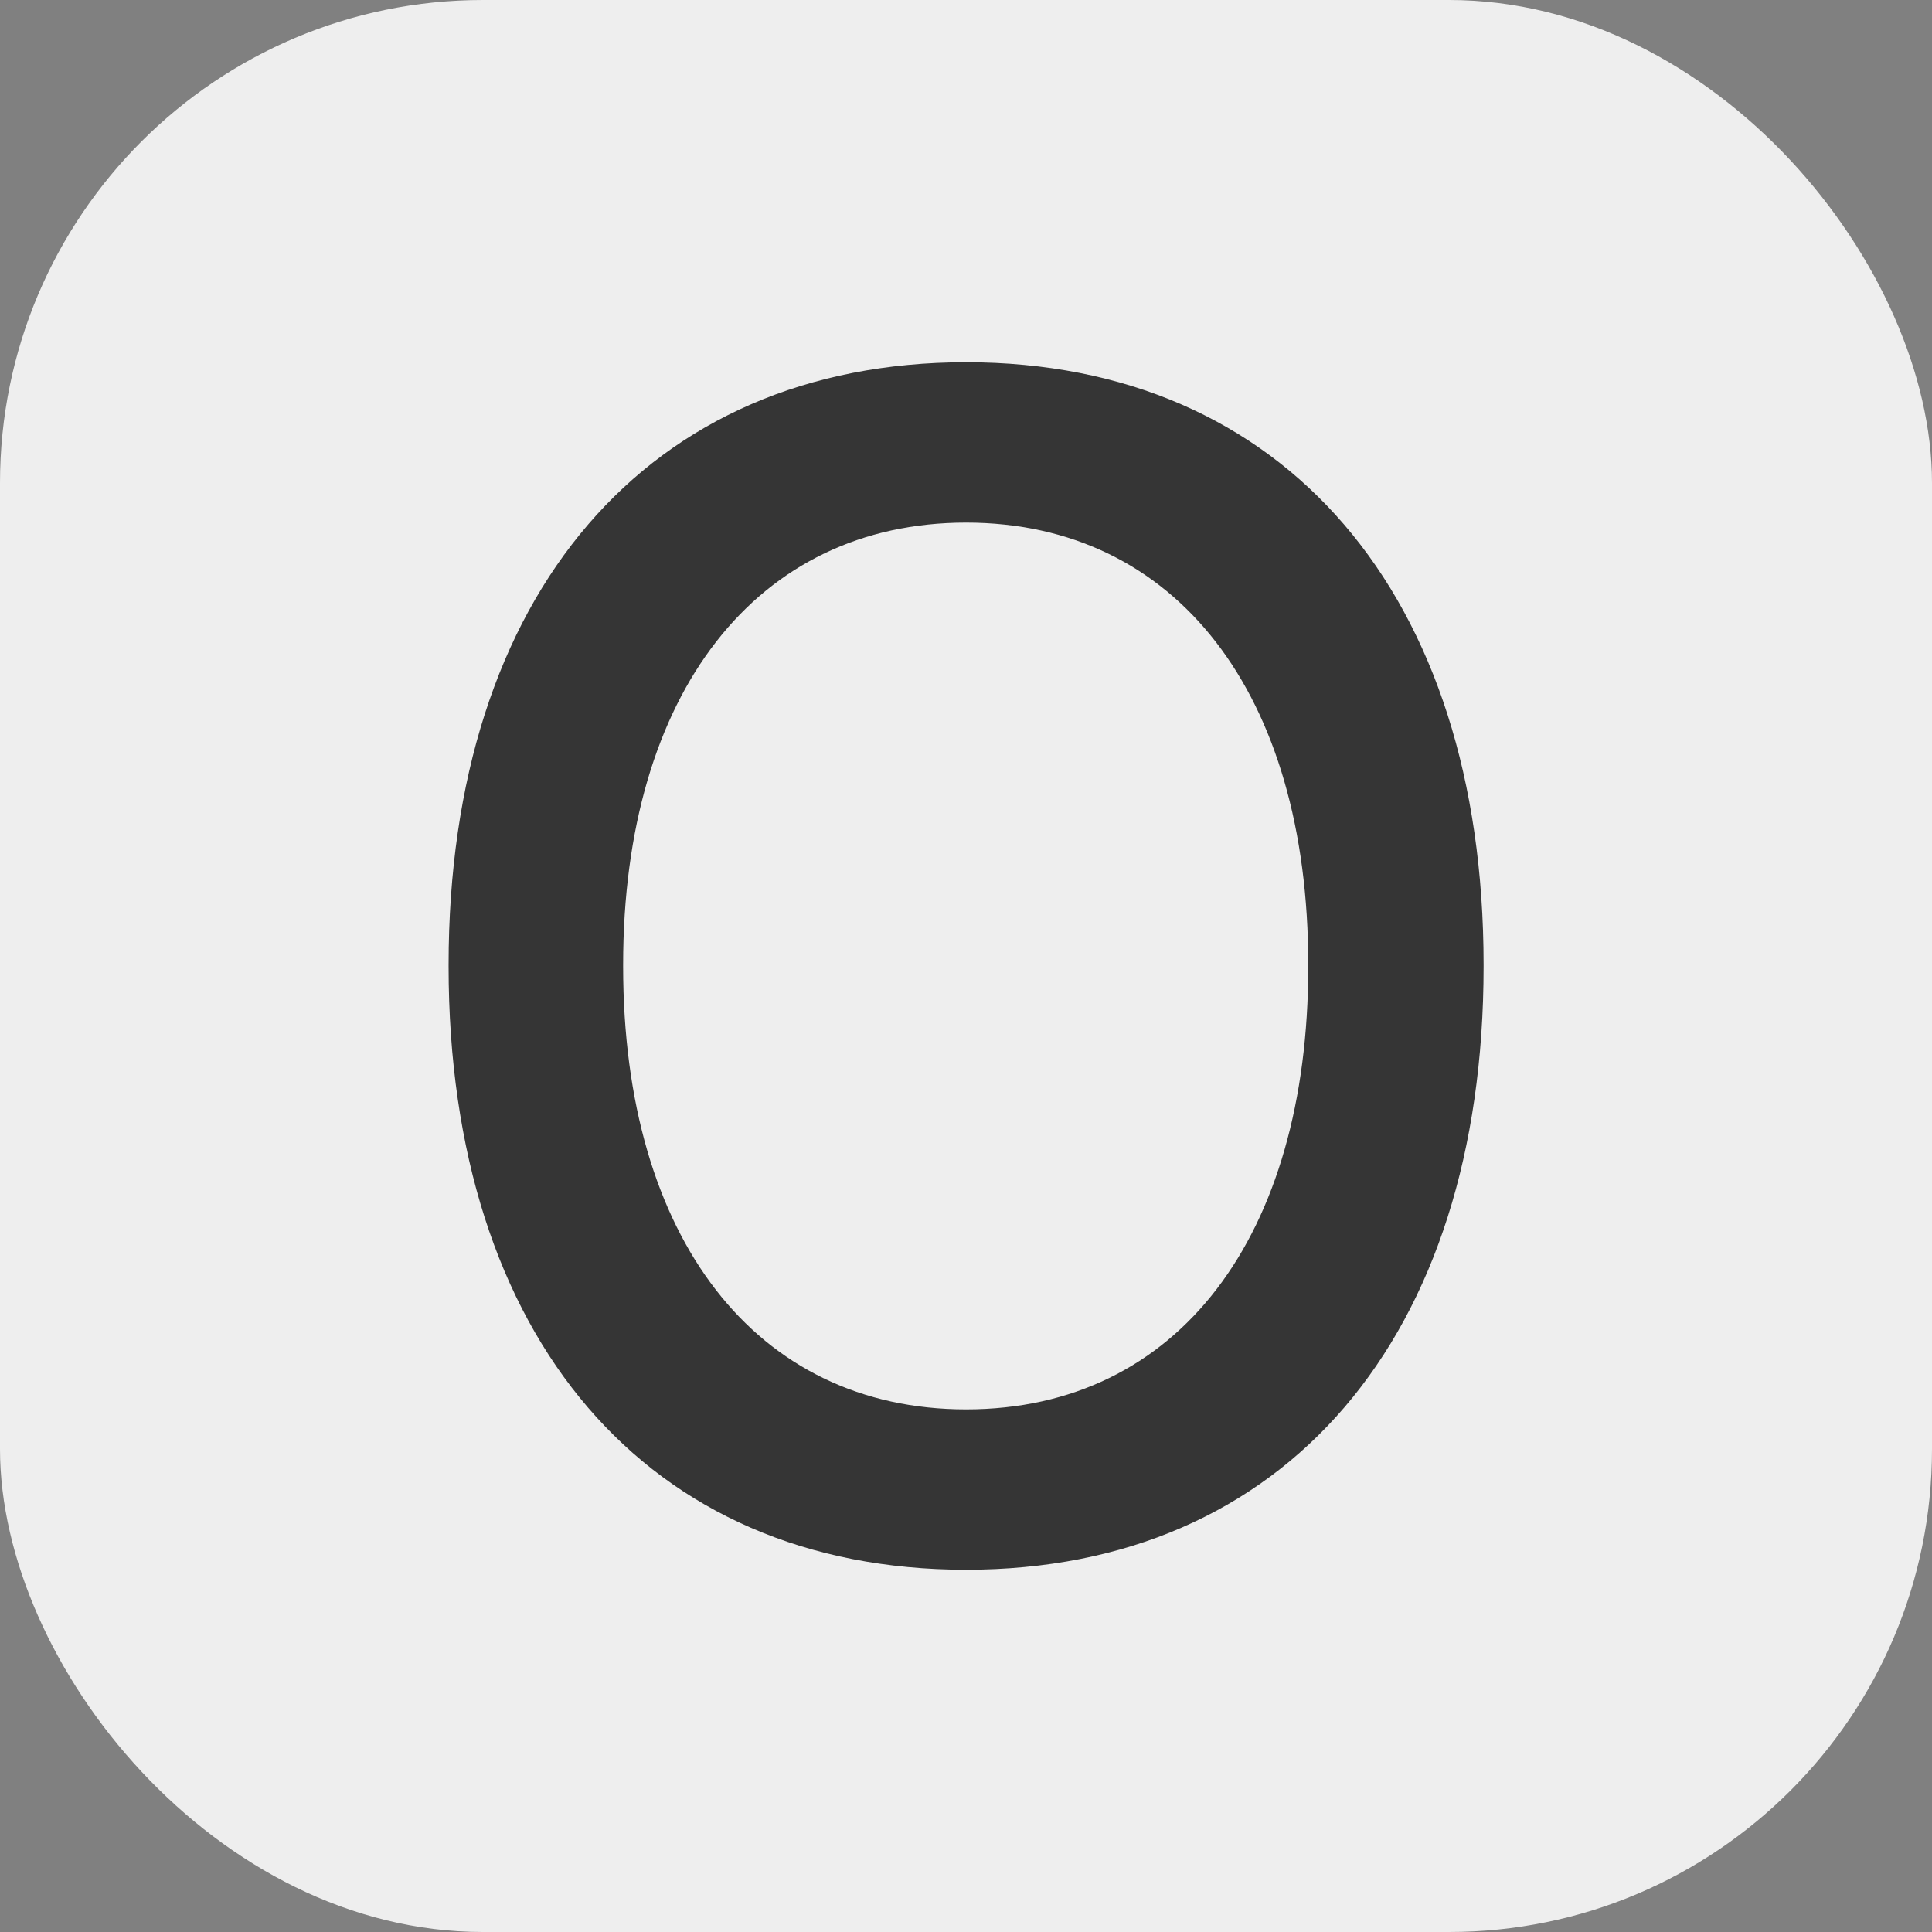
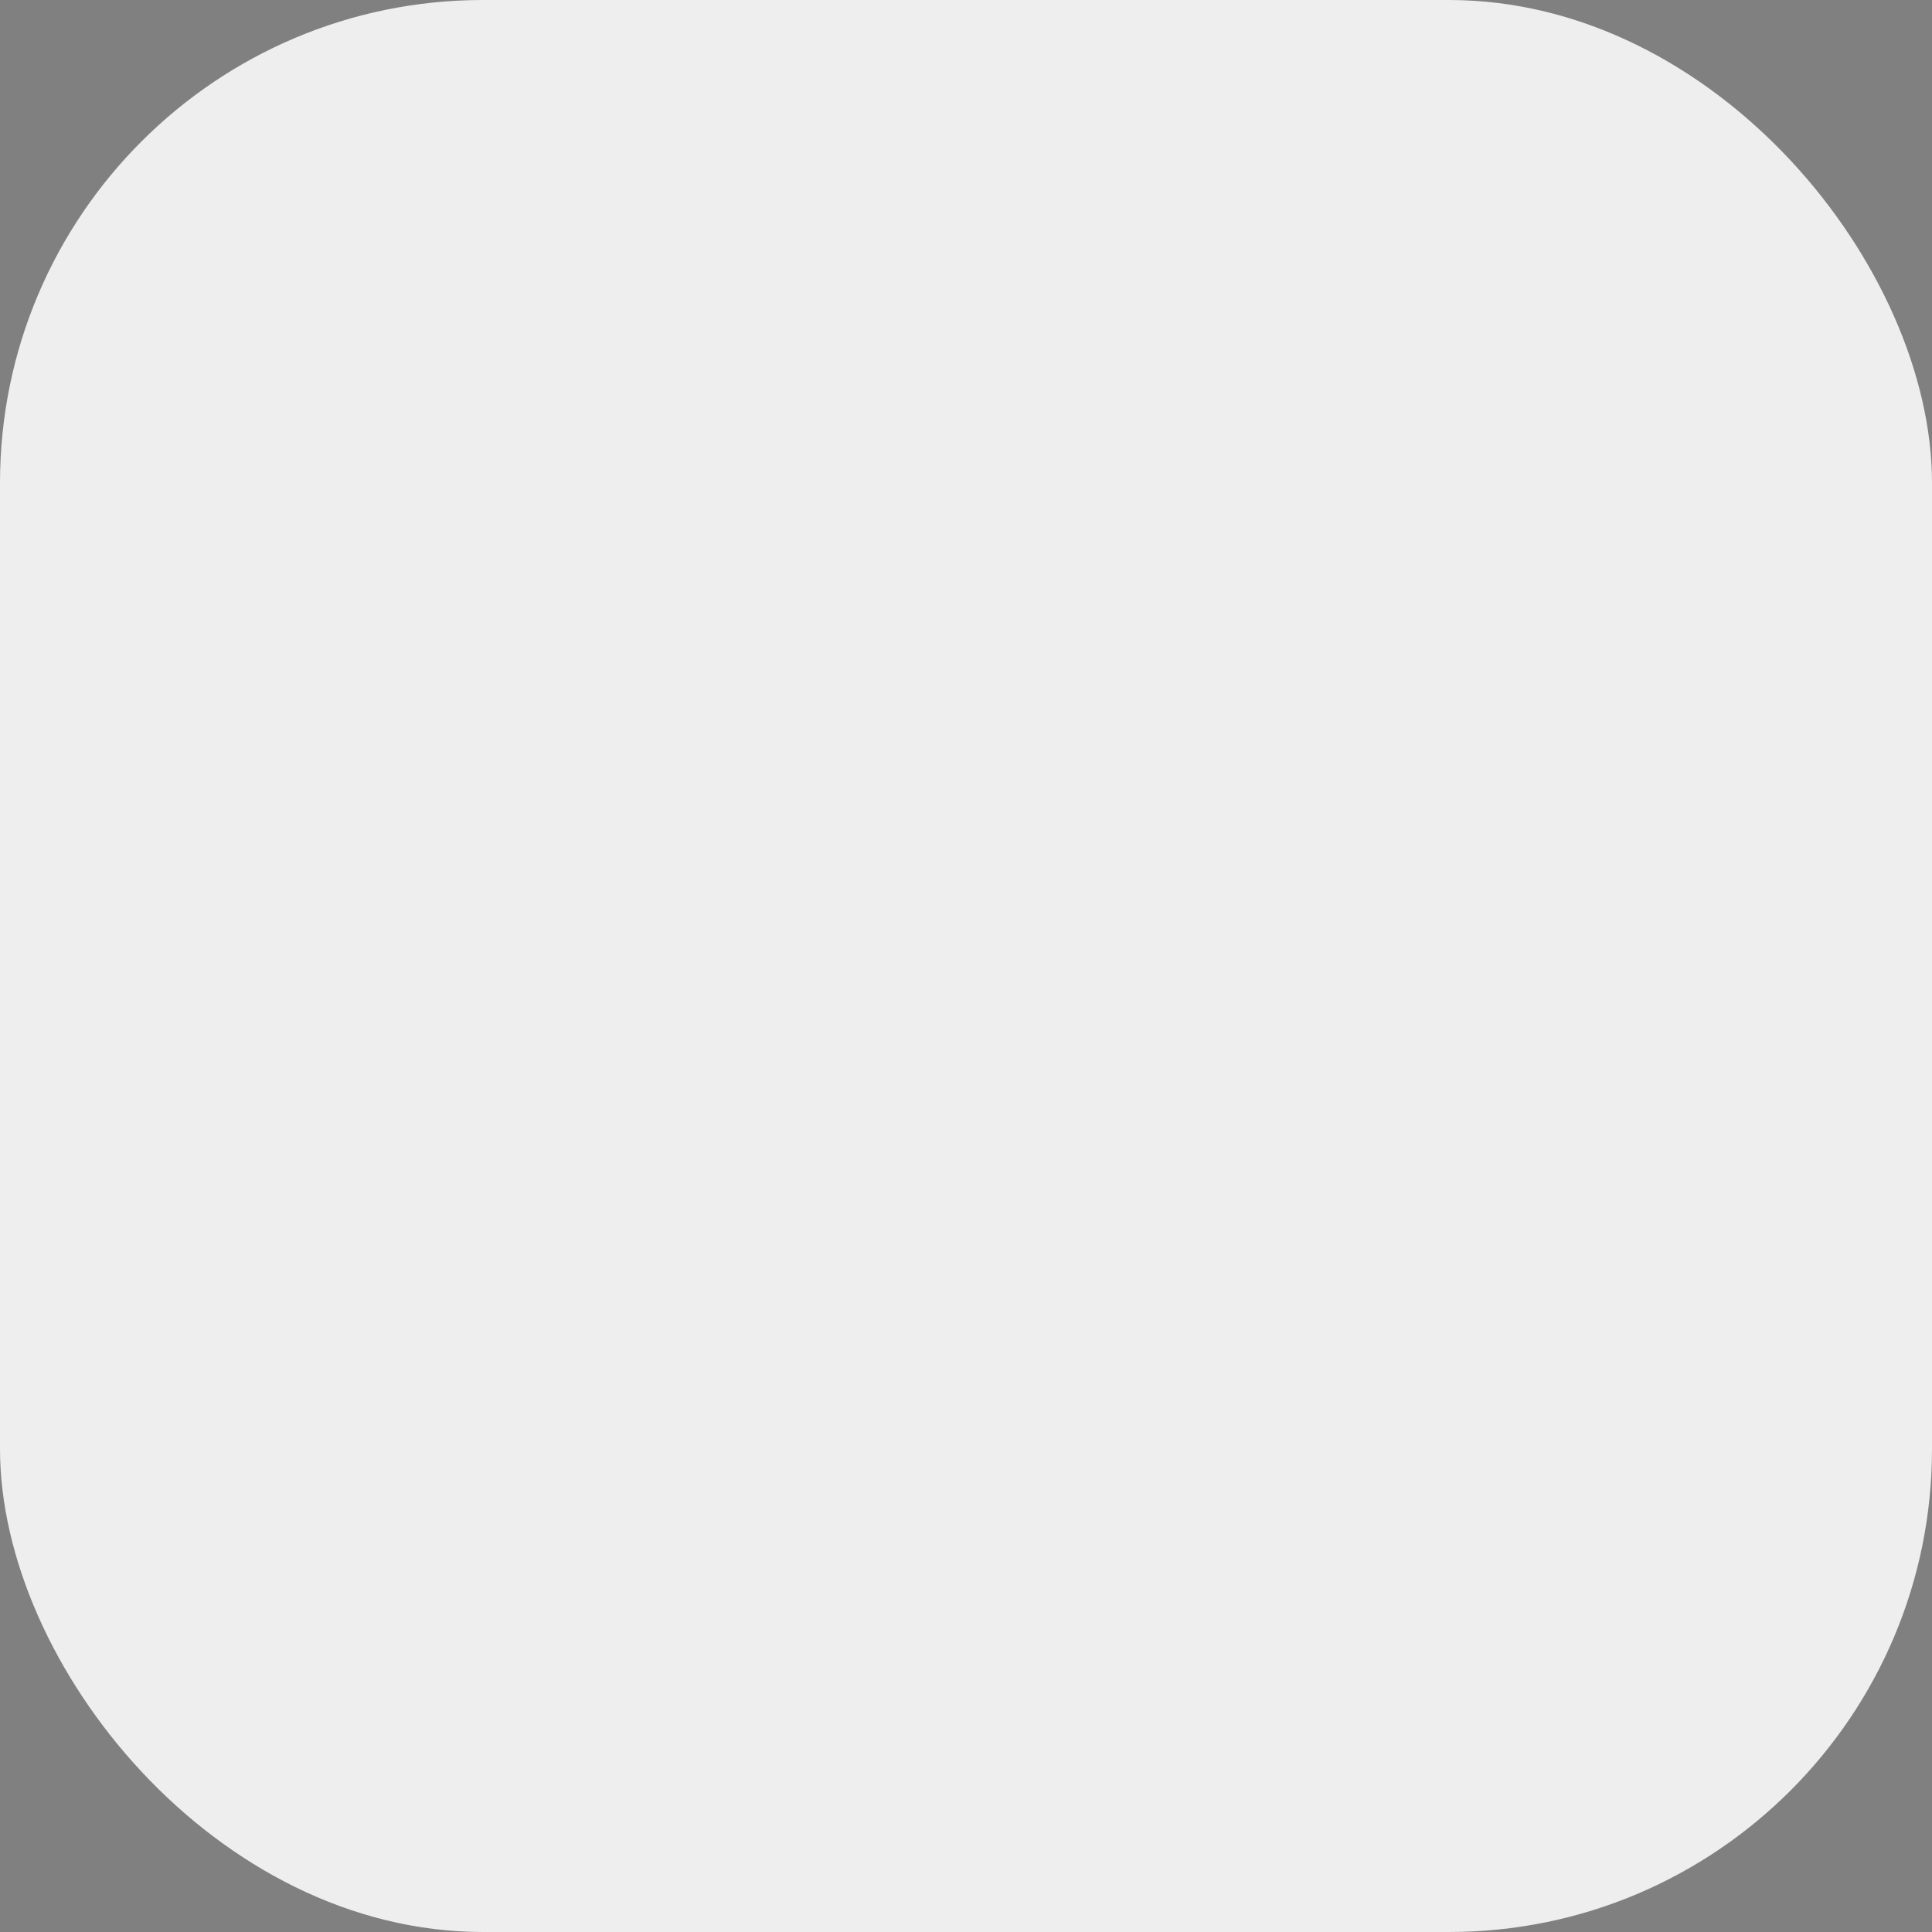
<svg xmlns="http://www.w3.org/2000/svg" width="32" height="32" viewBox="0 0 32 32" fill="none">
  <rect x="0" y="0" width="32" height="32" fill="#808080" stroke="none" />
  <rect width="32" height="32" rx="8" fill="#EEEEEE" />
-   <path d="M16.001 26C10.727 26 7.43 22.164 7.43 16.007V15.98C7.43 9.836 10.739 6 16.001 6C21.276 6 24.573 9.85 24.573 15.98V16.007C24.573 22.15 21.289 26 16.001 26ZM16.001 23.344C19.514 23.344 21.669 20.474 21.669 16.007V15.98C21.669 11.486 19.476 8.656 16.001 8.656C12.54 8.656 10.321 11.473 10.321 15.98V16.007C10.321 20.514 12.527 23.344 16.001 23.344Z" fill="#353535" />
</svg>